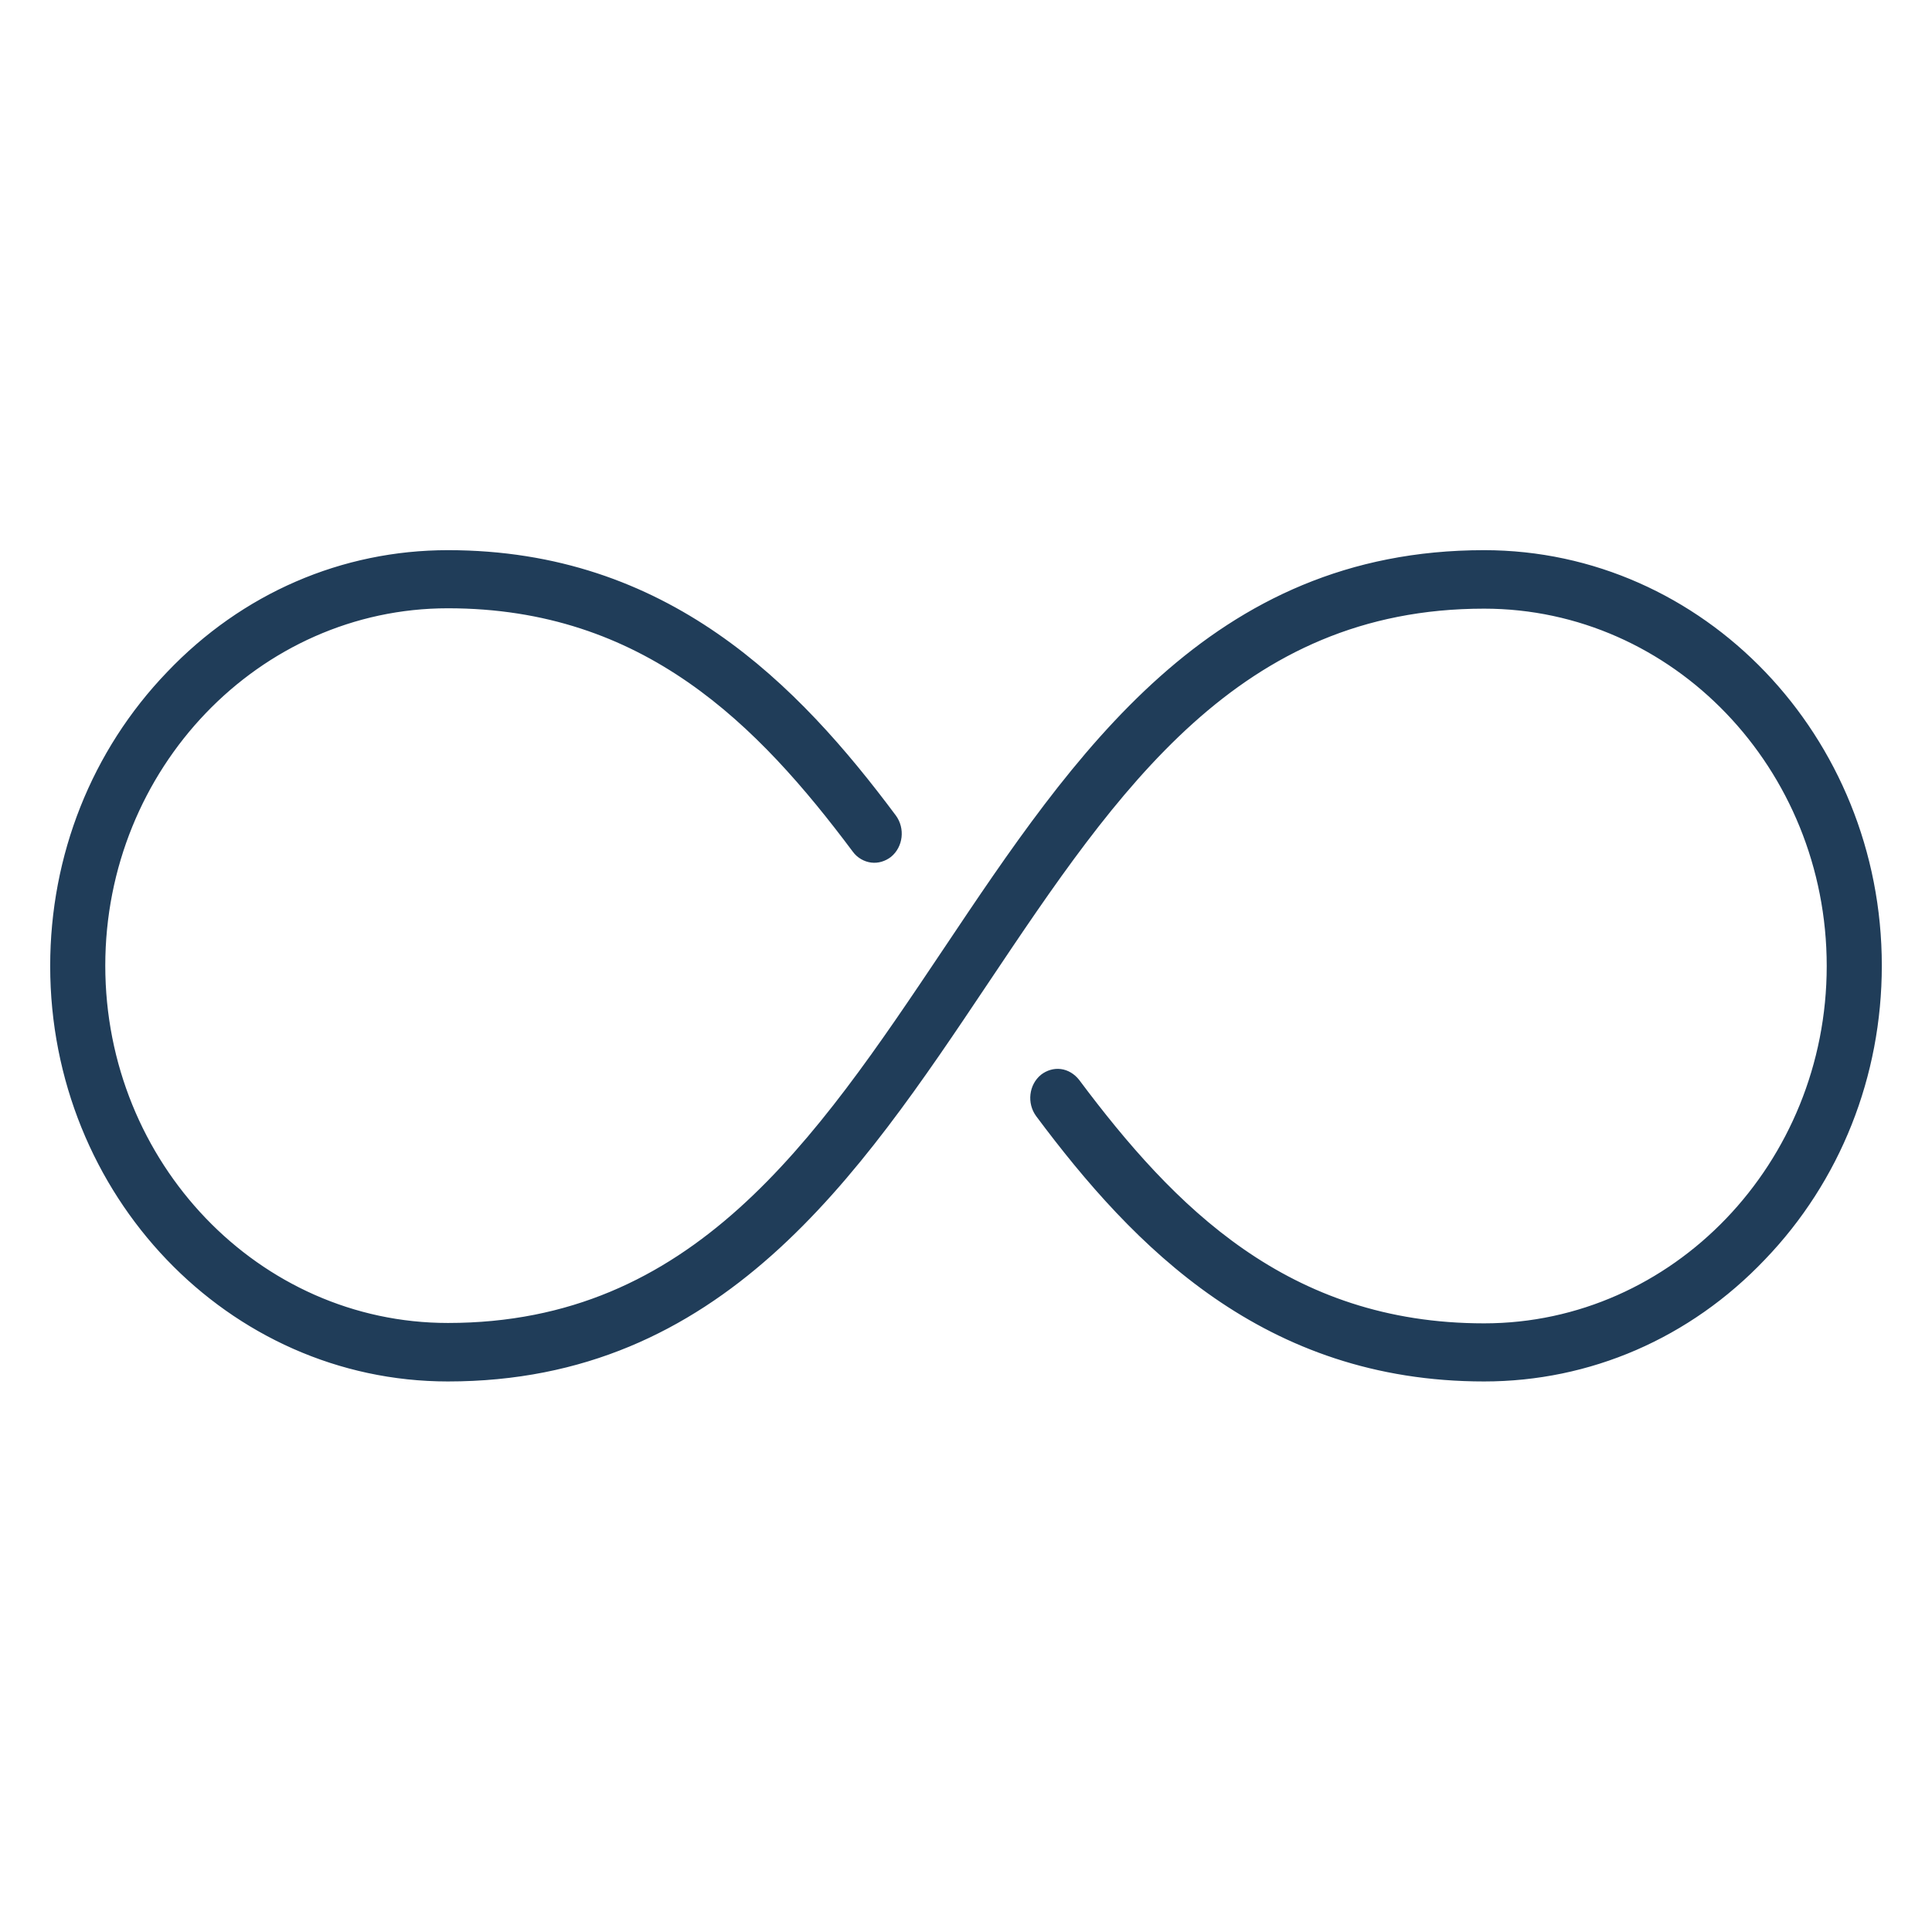
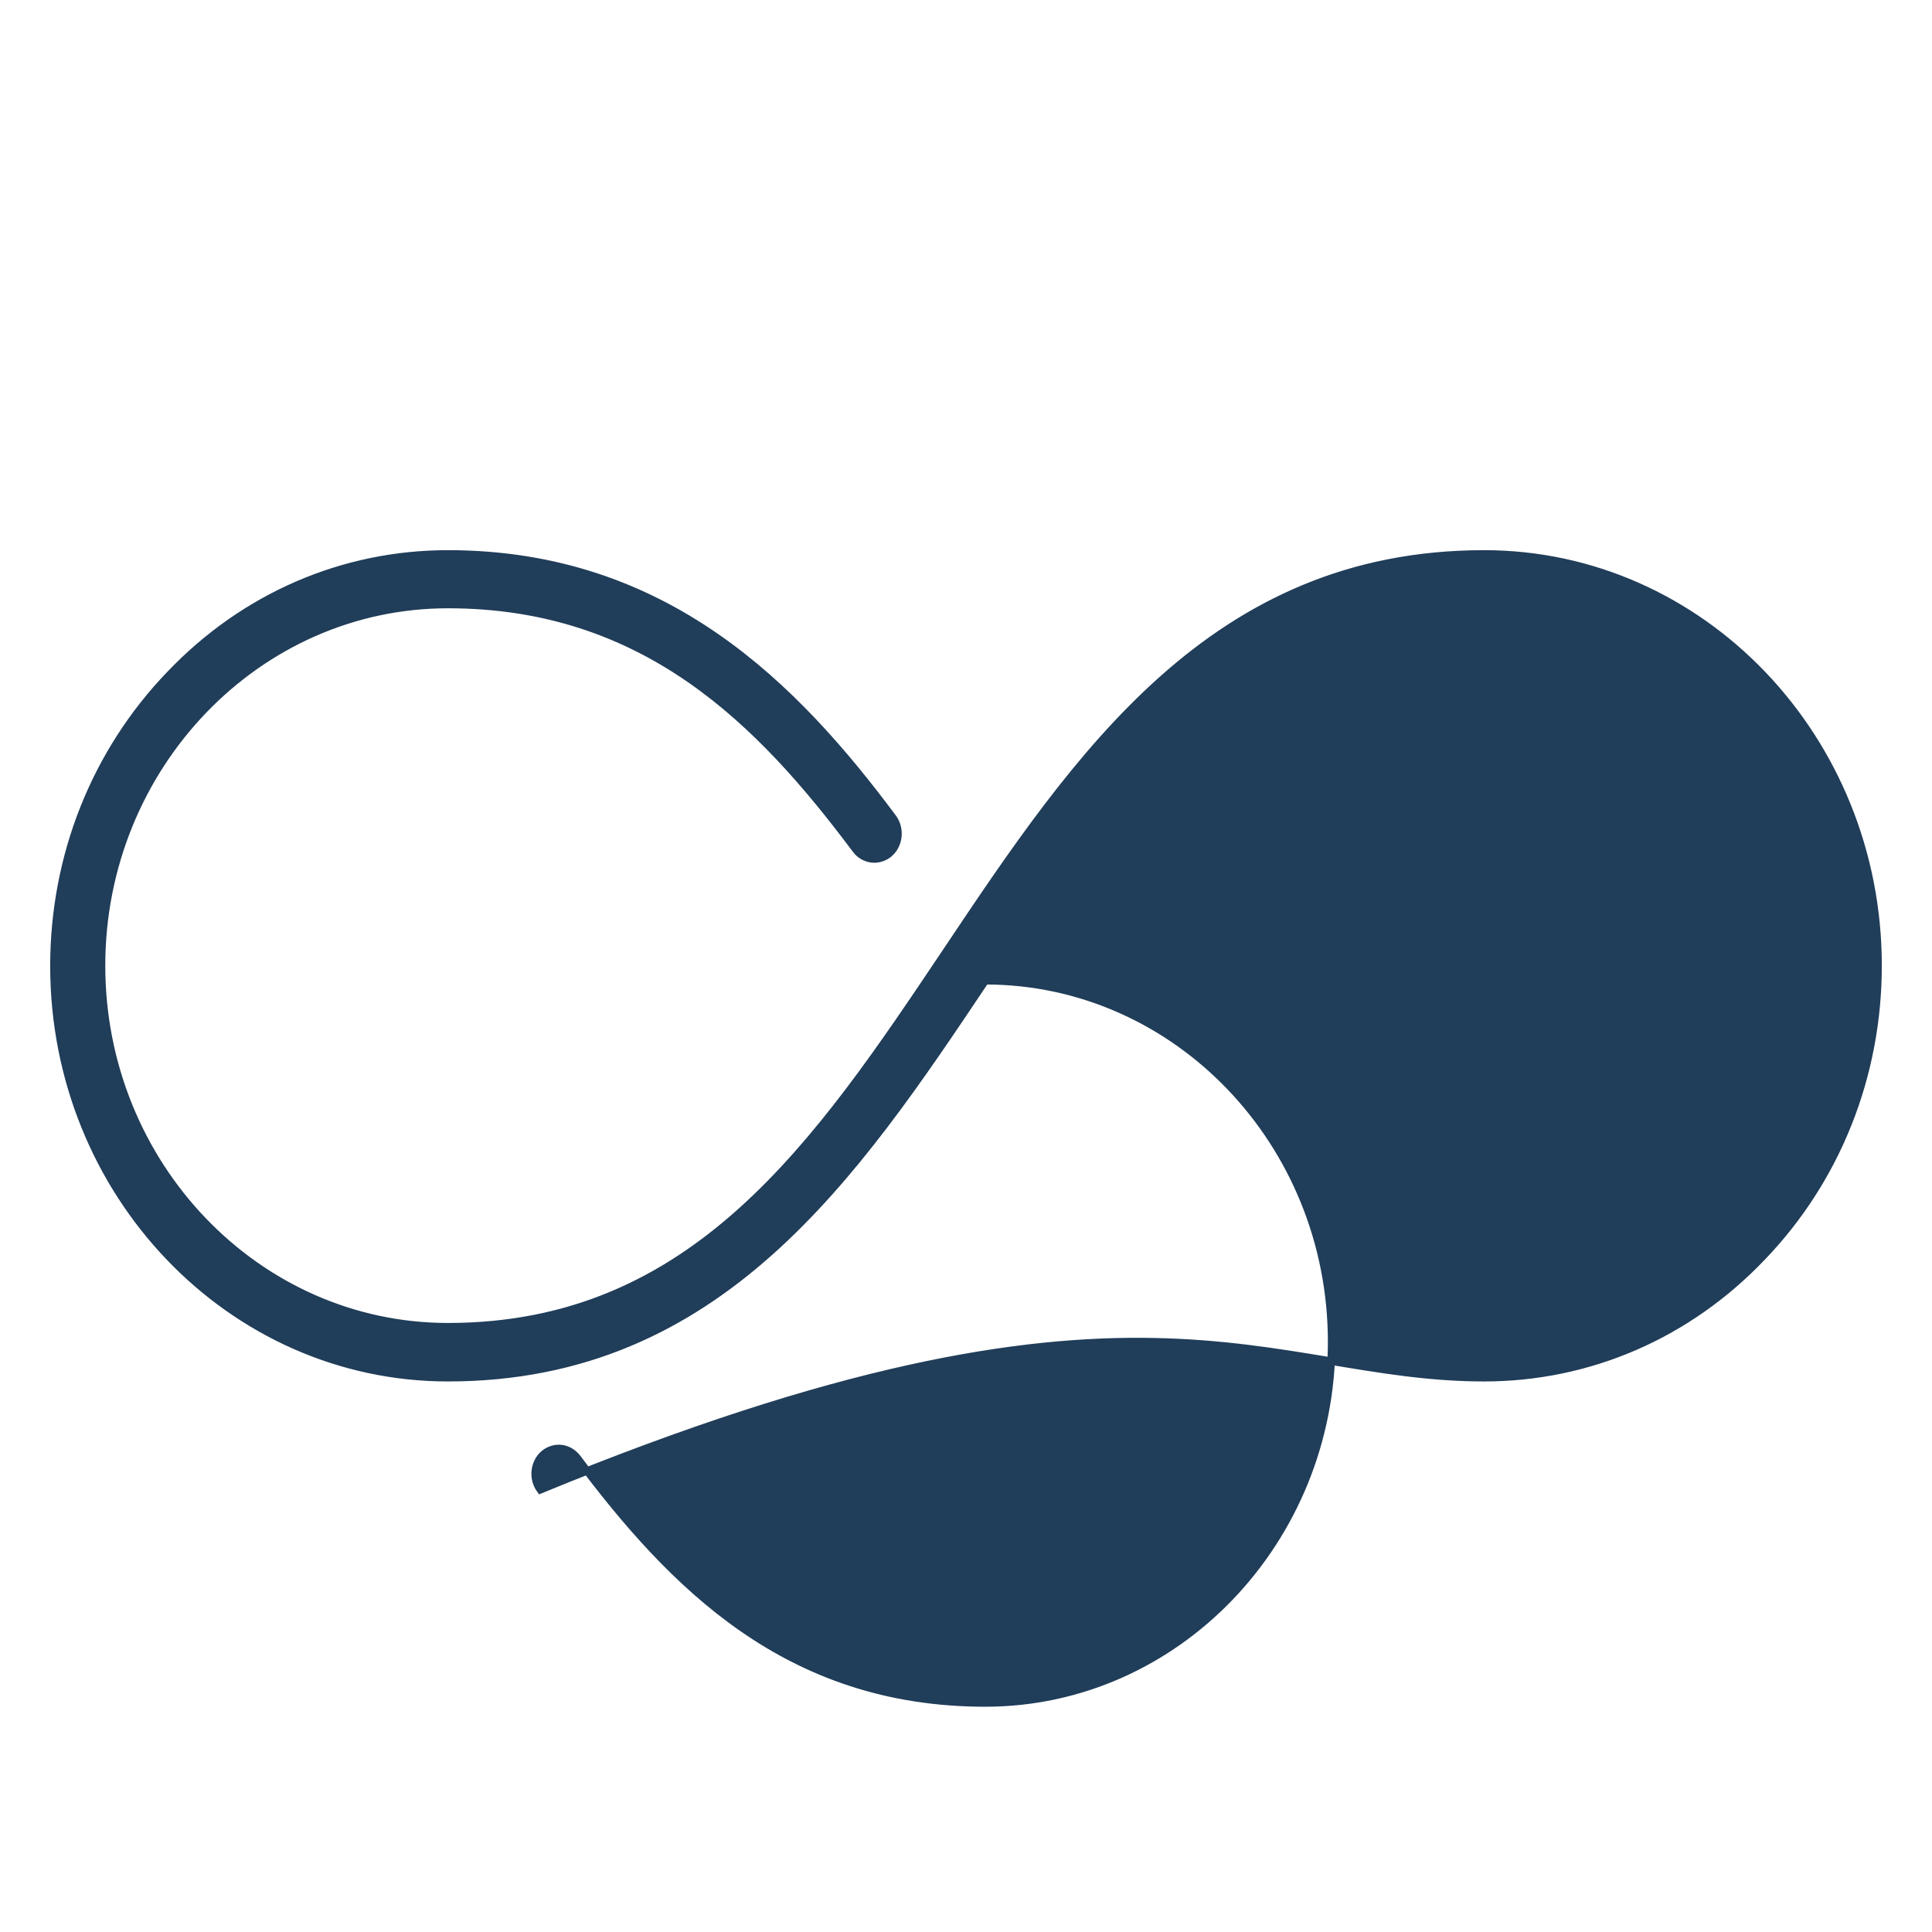
<svg xmlns="http://www.w3.org/2000/svg" x="0px" y="0px" viewBox="0 0 512 512" style="enable-background:new 0 0 512 512;" xml:space="preserve">
  <style type="text/css">	.st0{fill:#203D59;}	.st1{fill:#203D59;stroke:#203D59;stroke-width:2;stroke-miterlimit:10;}</style>
  <g id="Layer_1" />
  <g id="Capa_1">
-     <path class="st1" d="M393.3,365.1c27.8,0,54-11.3,73.7-32c19.8-20.6,30.7-48.1,30.7-77.2c0-60.2-46.8-109.1-104.4-109.1  c-71.9,0-107.8,53.5-142.4,105.2c-34.3,51.2-66.8,99.6-132.2,99.6c-50.6,0-91.8-42.9-91.8-95.7c0-52.7,41.2-95.7,91.8-95.7  c52.4,0,82.9,31.2,108.1,64.9c1,1.4,2.6,2.3,4.2,2.5c1.6,0.2,3.2-0.3,4.5-1.3c2.8-2.3,3.3-6.6,1.1-9.6  c-25.8-34.6-60.1-69.9-117.9-69.9c-27.8,0-54,11.3-73.7,32c-19.8,20.6-30.7,48.1-30.7,77.2c0,60.2,46.8,109.1,104.4,109.1  c71.9,0,107.8-53.5,142.4-105.2c34.3-51.2,66.8-99.6,132.2-99.6c50.6,0,91.8,42.9,91.8,95.7c0,52.7-41.2,95.7-91.8,95.7  c-52.4,0-82.9-31.2-108.1-64.9c-1.1-1.4-2.6-2.3-4.2-2.5c-1.6-0.2-3.2,0.3-4.5,1.3c-2.8,2.3-3.3,6.6-1.1,9.6  C301.2,329.8,335.5,365.1,393.3,365.1z" />
+     <path class="st1" d="M393.3,365.1c27.8,0,54-11.3,73.7-32c19.8-20.6,30.7-48.1,30.7-77.2c0-60.2-46.8-109.1-104.4-109.1  c-71.9,0-107.8,53.5-142.4,105.2c-34.3,51.2-66.8,99.6-132.2,99.6c-50.6,0-91.8-42.9-91.8-95.7c0-52.7,41.2-95.7,91.8-95.7  c52.4,0,82.9,31.2,108.1,64.9c1,1.4,2.6,2.3,4.2,2.5c1.6,0.2,3.2-0.3,4.5-1.3c2.8-2.3,3.3-6.6,1.1-9.6  c-25.8-34.6-60.1-69.9-117.9-69.9c-27.8,0-54,11.3-73.7,32c-19.8,20.6-30.7,48.1-30.7,77.2c0,60.2,46.8,109.1,104.4,109.1  c71.9,0,107.8-53.5,142.4-105.2c50.6,0,91.8,42.9,91.8,95.7c0,52.7-41.2,95.7-91.8,95.7  c-52.4,0-82.9-31.2-108.1-64.9c-1.1-1.4-2.6-2.3-4.2-2.5c-1.6-0.2-3.2,0.3-4.5,1.3c-2.8,2.3-3.3,6.6-1.1,9.6  C301.2,329.8,335.5,365.1,393.3,365.1z" />
  </g>
  <g id="Line" />
</svg>